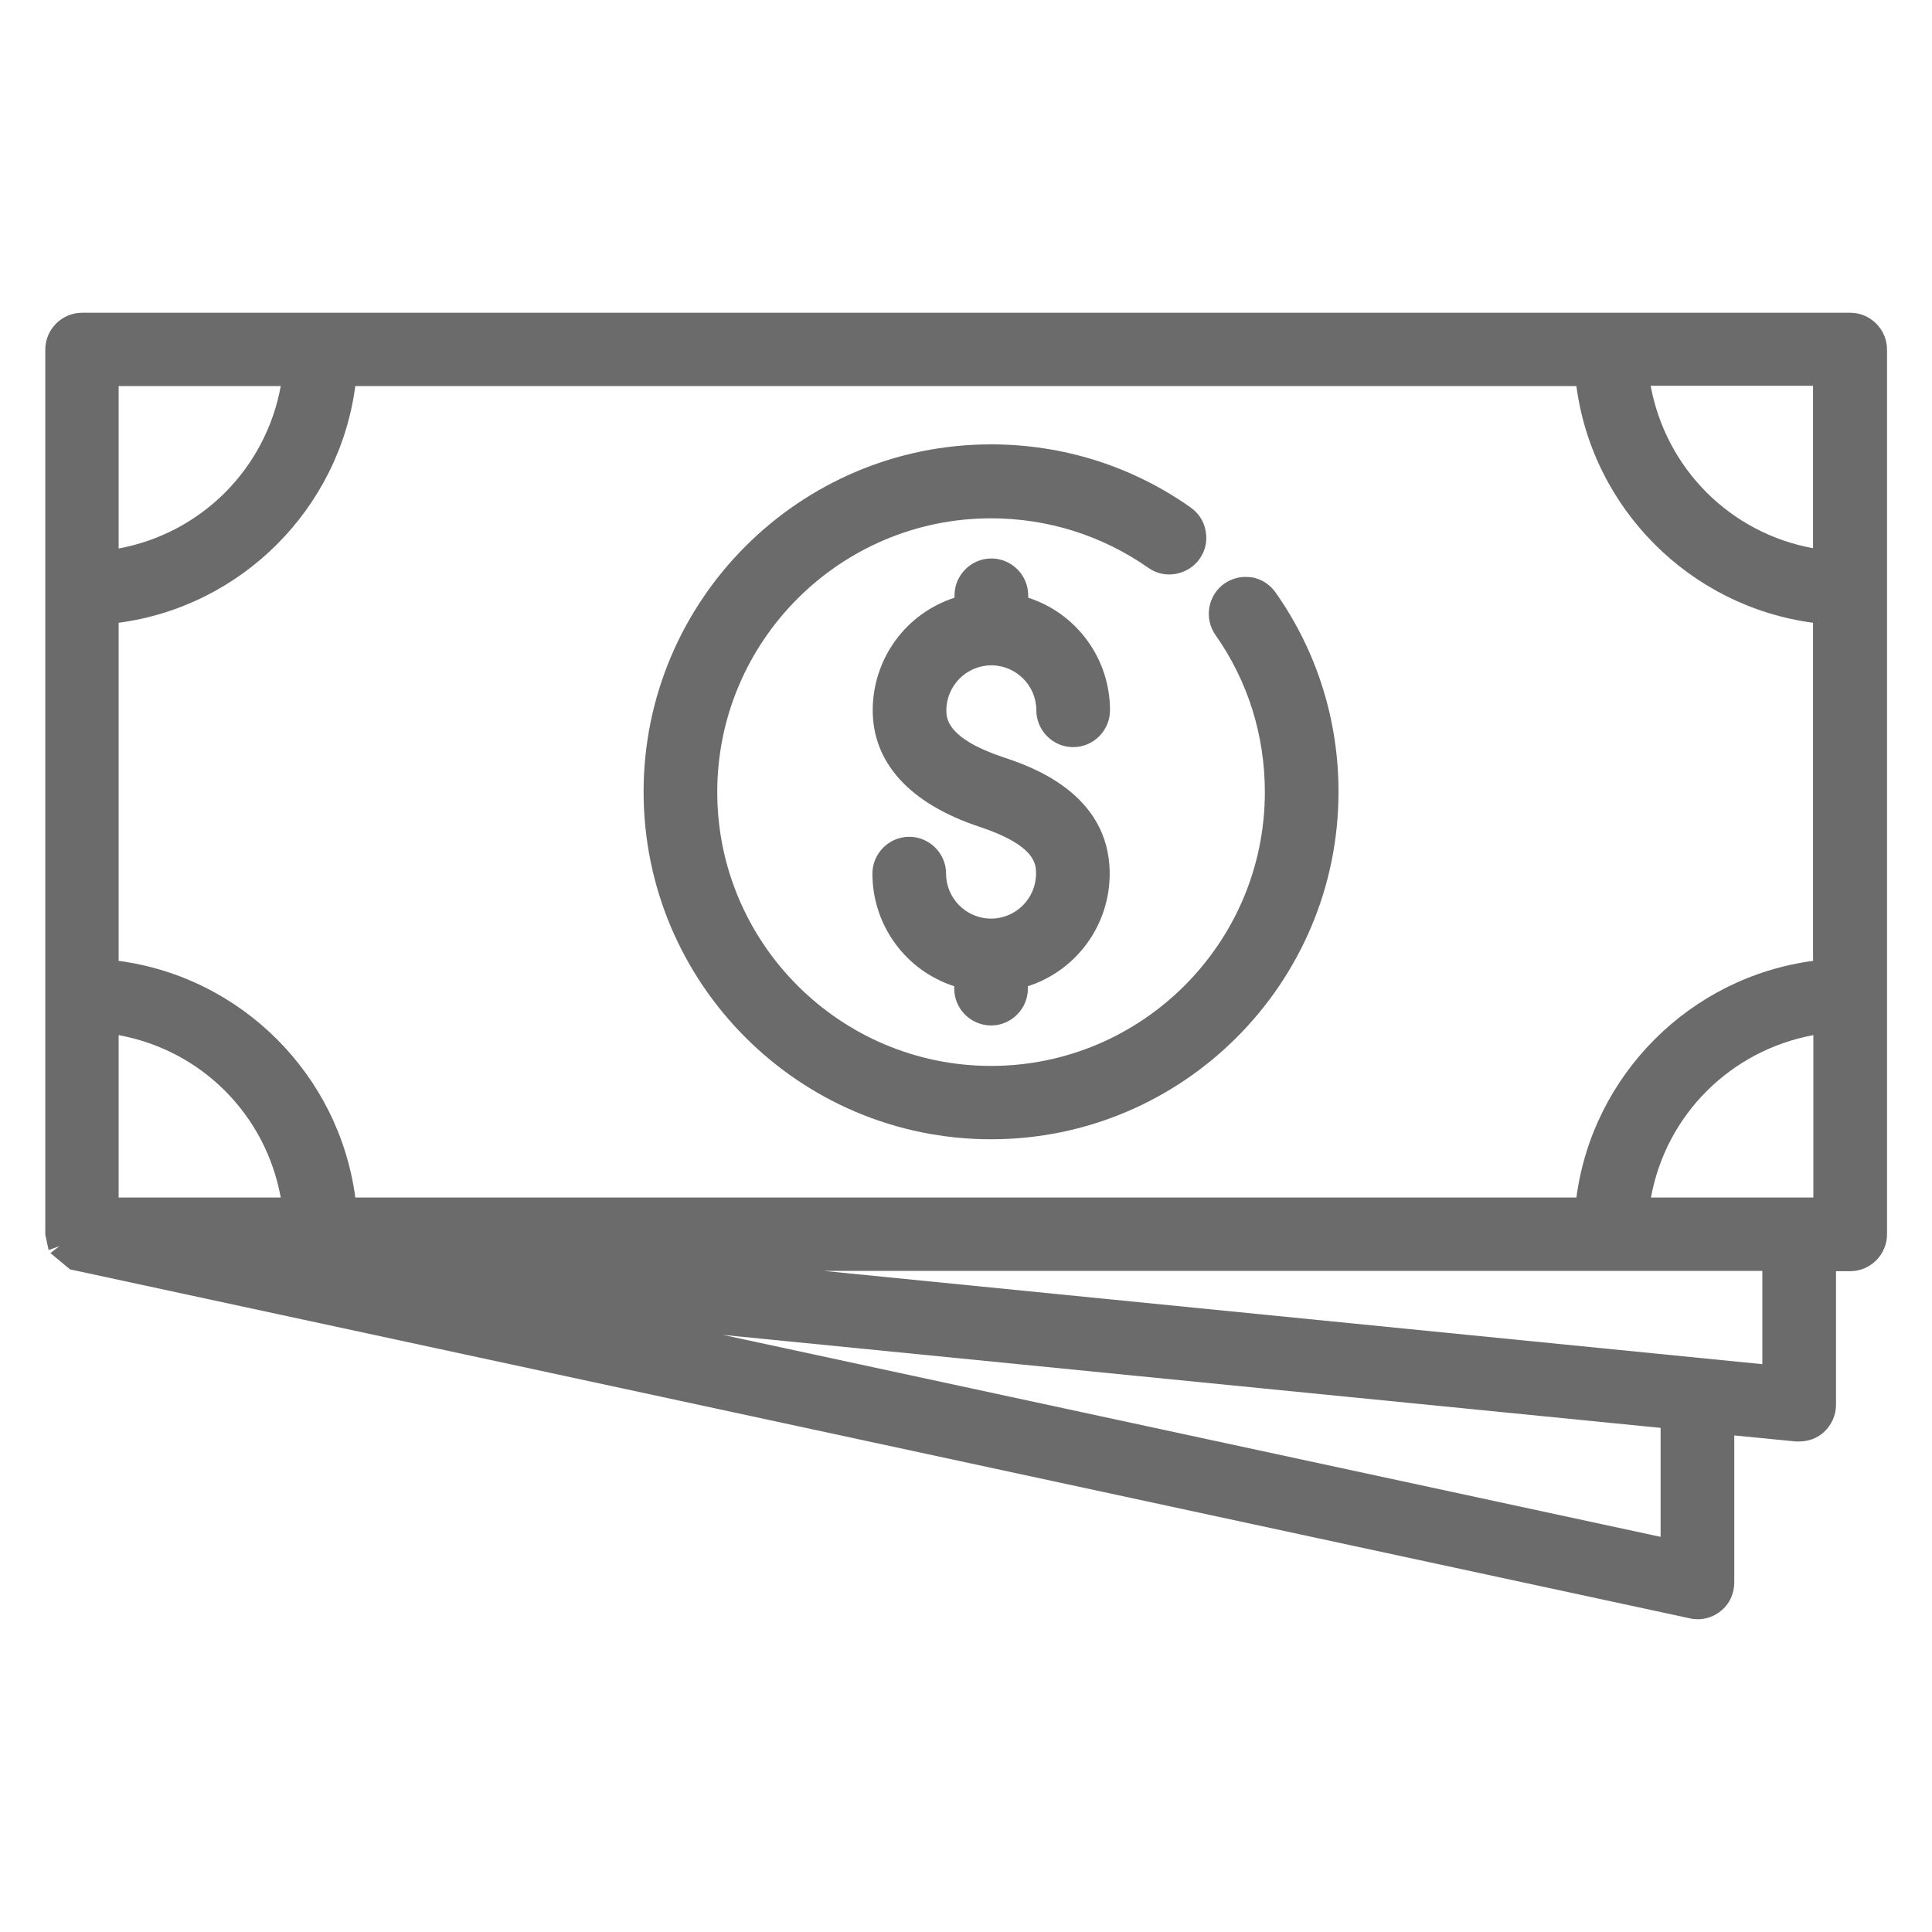
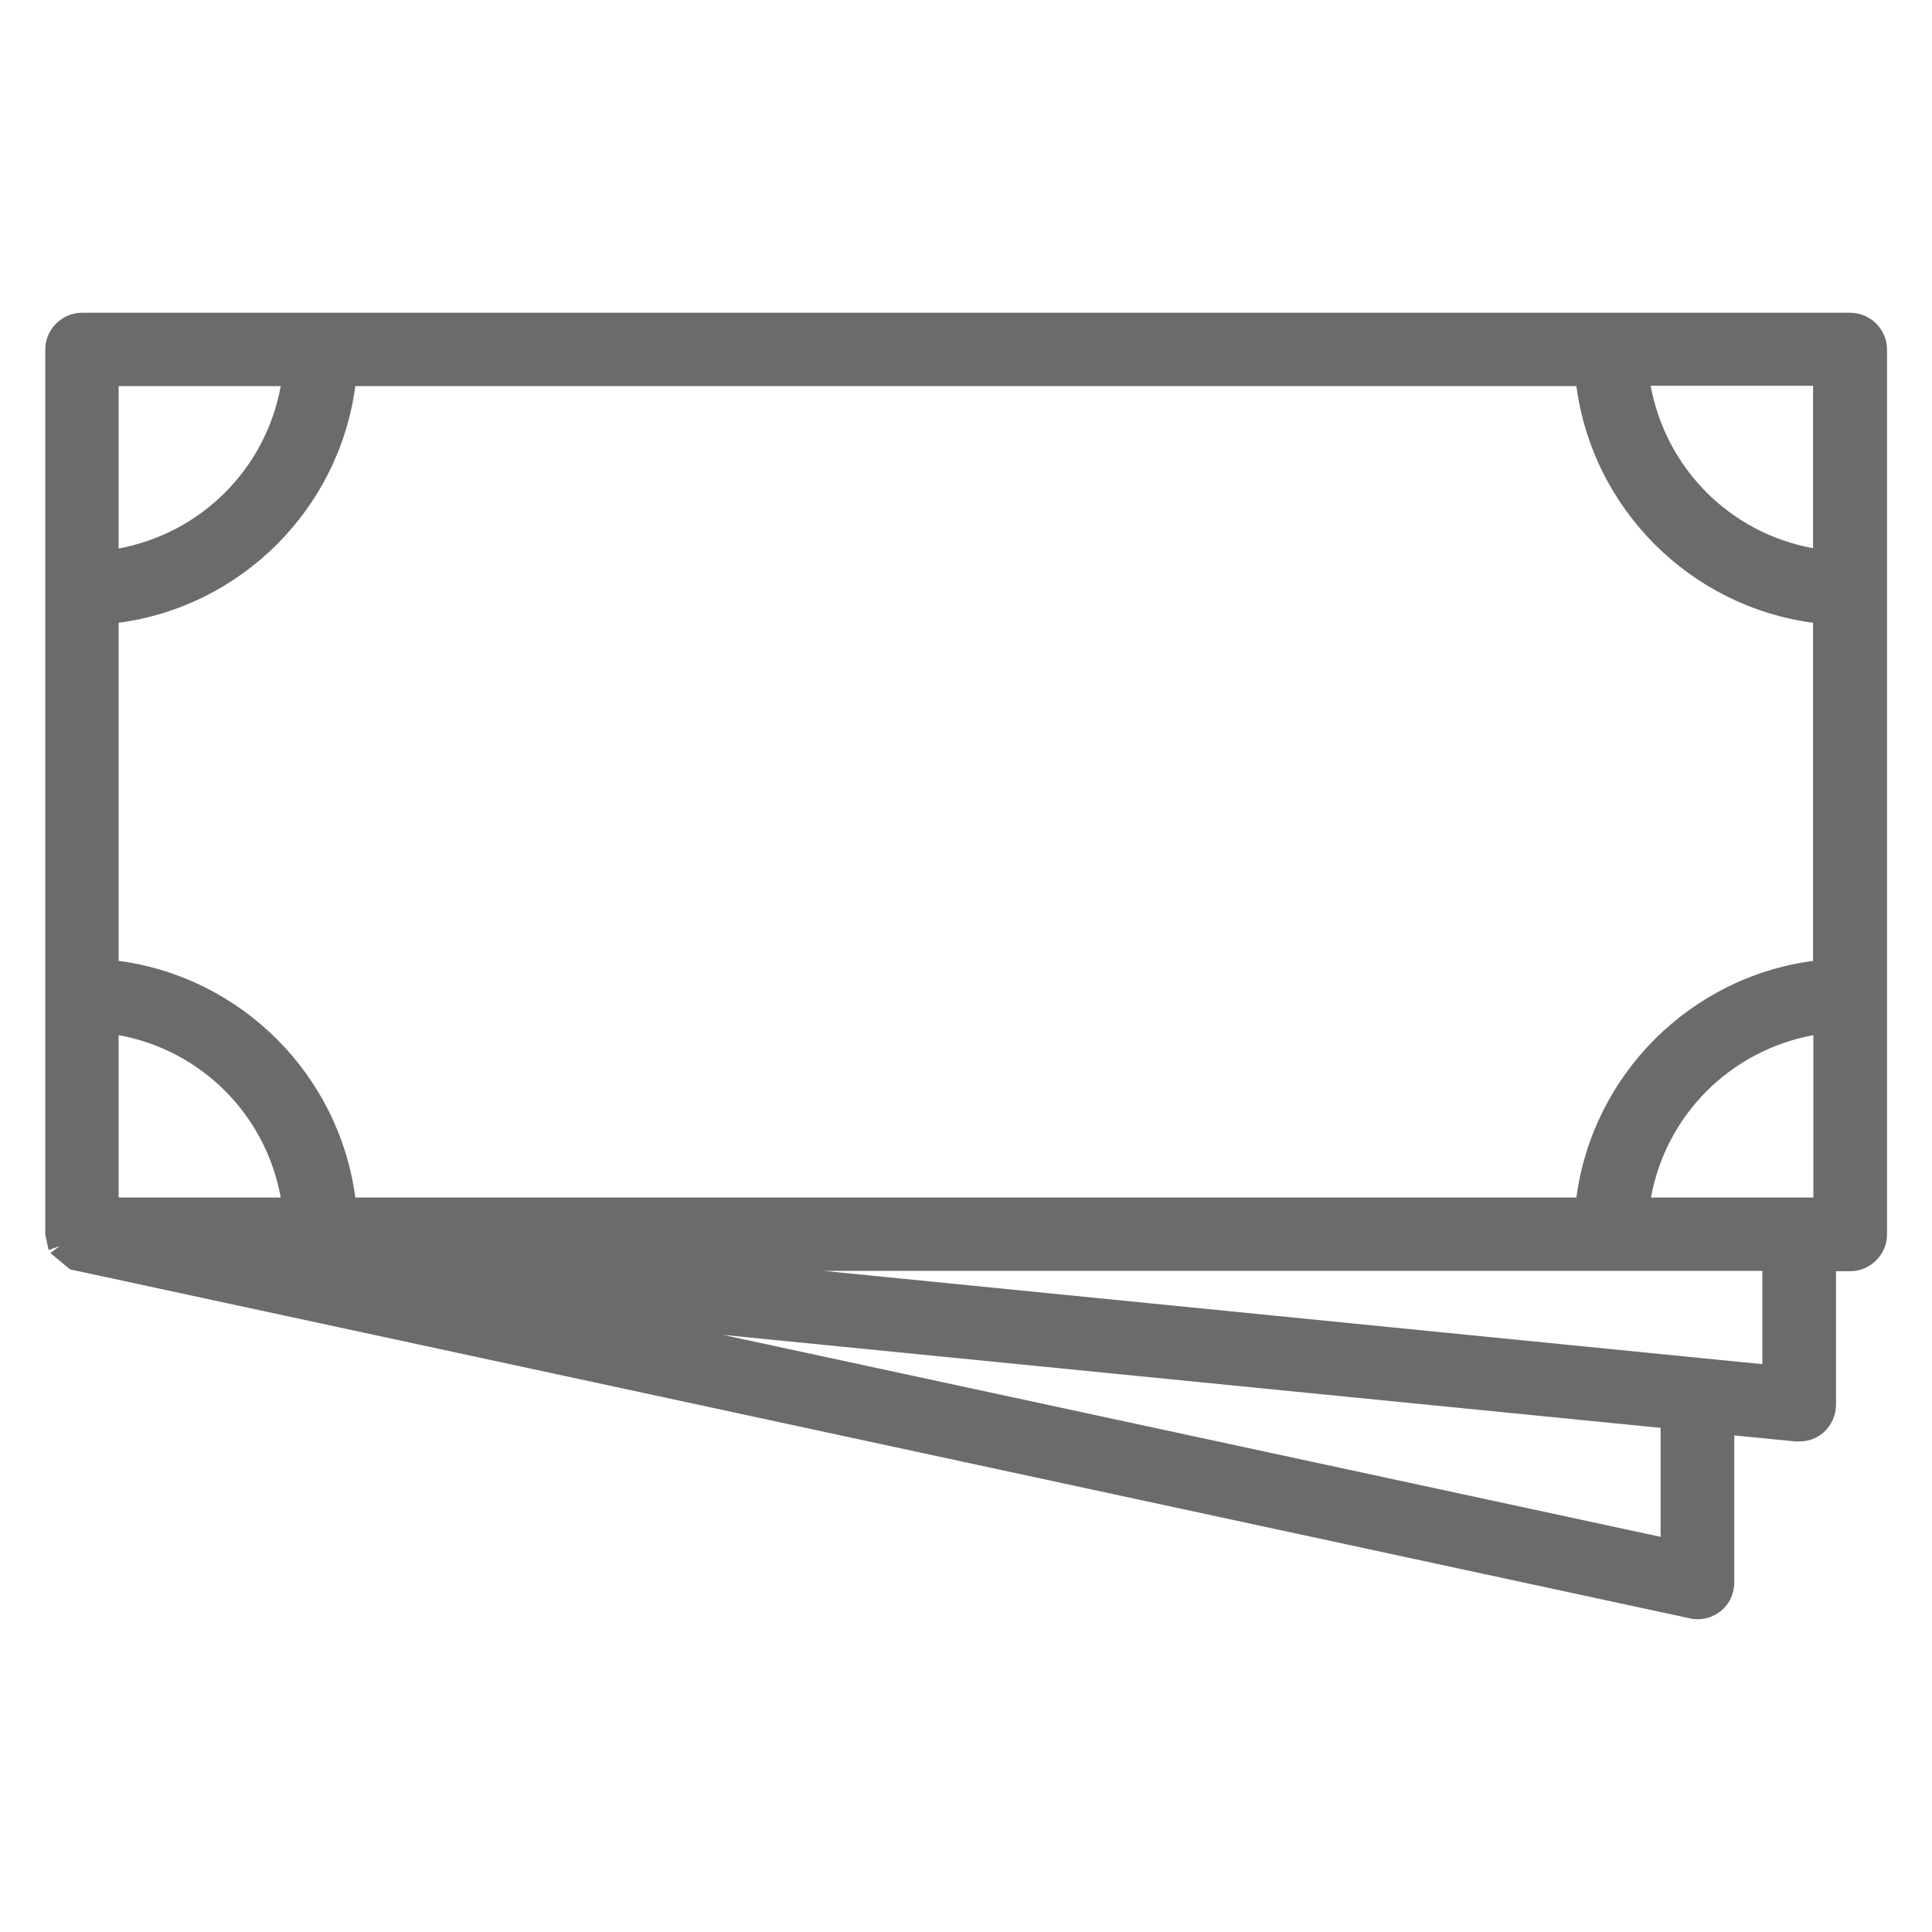
<svg xmlns="http://www.w3.org/2000/svg" id="Layer_1" viewBox="0 0 64 64">
  <defs>
    <style>.cls-1{fill:#6b6b6b;}</style>
  </defs>
  <path class="cls-1" d="m61.28,10.36H2.72c-.67,0-1.22.55-1.22,1.22v29.32l.11.51.36-.13-.3.23.65.54,53.66,11.56c.08.02.17.03.26.03.28,0,.55-.1.76-.27.29-.23.45-.58.45-.95v-4.87l2.03.2h.12c.3,0,.59-.1.82-.31.25-.23.4-.56.4-.9v-4.43h.47c.67,0,1.22-.55,1.22-1.22V11.58c0-.67-.55-1.22-1.22-1.22ZM3.93,12.79h5.37c-.5,2.74-2.63,4.87-5.37,5.38v-5.38Zm0,26.88v-5.38c2.74.5,4.87,2.63,5.37,5.38H3.93Zm51.08,11.24l-31.06-6.69,31.06,3.08v3.61Zm3.37-5.72l-31.09-3.09h31.09v3.09Zm1.68-5.52h-.62s-4.75,0-4.75,0c.5-2.74,2.63-4.87,5.38-5.38v5.38Zm0-7.84c-4.07.54-7.3,3.77-7.84,7.84H11.77c-.54-4.07-3.77-7.3-7.84-7.84v-11.2c4.07-.54,7.3-3.77,7.84-7.84h40.45c.54,4.07,3.77,7.3,7.84,7.84v11.2Zm0-13.67c-2.74-.5-4.87-2.63-5.38-5.38h5.38v5.38Z" />
-   <path class="cls-1" d="m41.47,19.13c-.33-.06-.64.02-.91.2h0c-.55.39-.68,1.15-.3,1.7,1.08,1.53,1.64,3.33,1.64,5.21,0,5-4.07,9.07-9.07,9.07s-9.07-4.07-9.07-9.07,4.07-9.07,9.07-9.07c1.88,0,3.68.57,5.21,1.64.27.19.59.26.91.2.32-.06.6-.23.79-.5.19-.27.26-.59.2-.91-.05-.32-.23-.6-.5-.79-1.94-1.37-4.23-2.09-6.61-2.09-6.34,0-11.51,5.16-11.51,11.51s5.16,11.51,11.51,11.51,11.51-5.16,11.51-11.51c0-2.38-.72-4.67-2.09-6.61-.19-.27-.47-.44-.79-.5Z" />
-   <path class="cls-1" d="m32.84,22.04c.82,0,1.49.67,1.49,1.49,0,.67.55,1.22,1.22,1.22s1.22-.55,1.22-1.22c0-1.71-1.1-3.21-2.71-3.73v-.08c0-.67-.55-1.22-1.22-1.22s-1.22.55-1.22,1.22v.08c-1.61.52-2.71,2.02-2.71,3.73s1.19,3.08,3.54,3.86c1.87.62,1.87,1.25,1.87,1.55,0,.82-.67,1.49-1.49,1.49s-1.49-.67-1.49-1.49c0-.67-.55-1.22-1.22-1.22s-1.22.55-1.22,1.22c0,1.71,1.1,3.21,2.71,3.73v.08c0,.67.55,1.22,1.22,1.22s1.22-.55,1.22-1.22v-.08c1.61-.52,2.71-2.02,2.71-3.73,0-2.68-2.66-3.57-3.54-3.86-1.87-.63-1.87-1.3-1.87-1.55,0-.82.67-1.49,1.49-1.49Z" />
</svg>